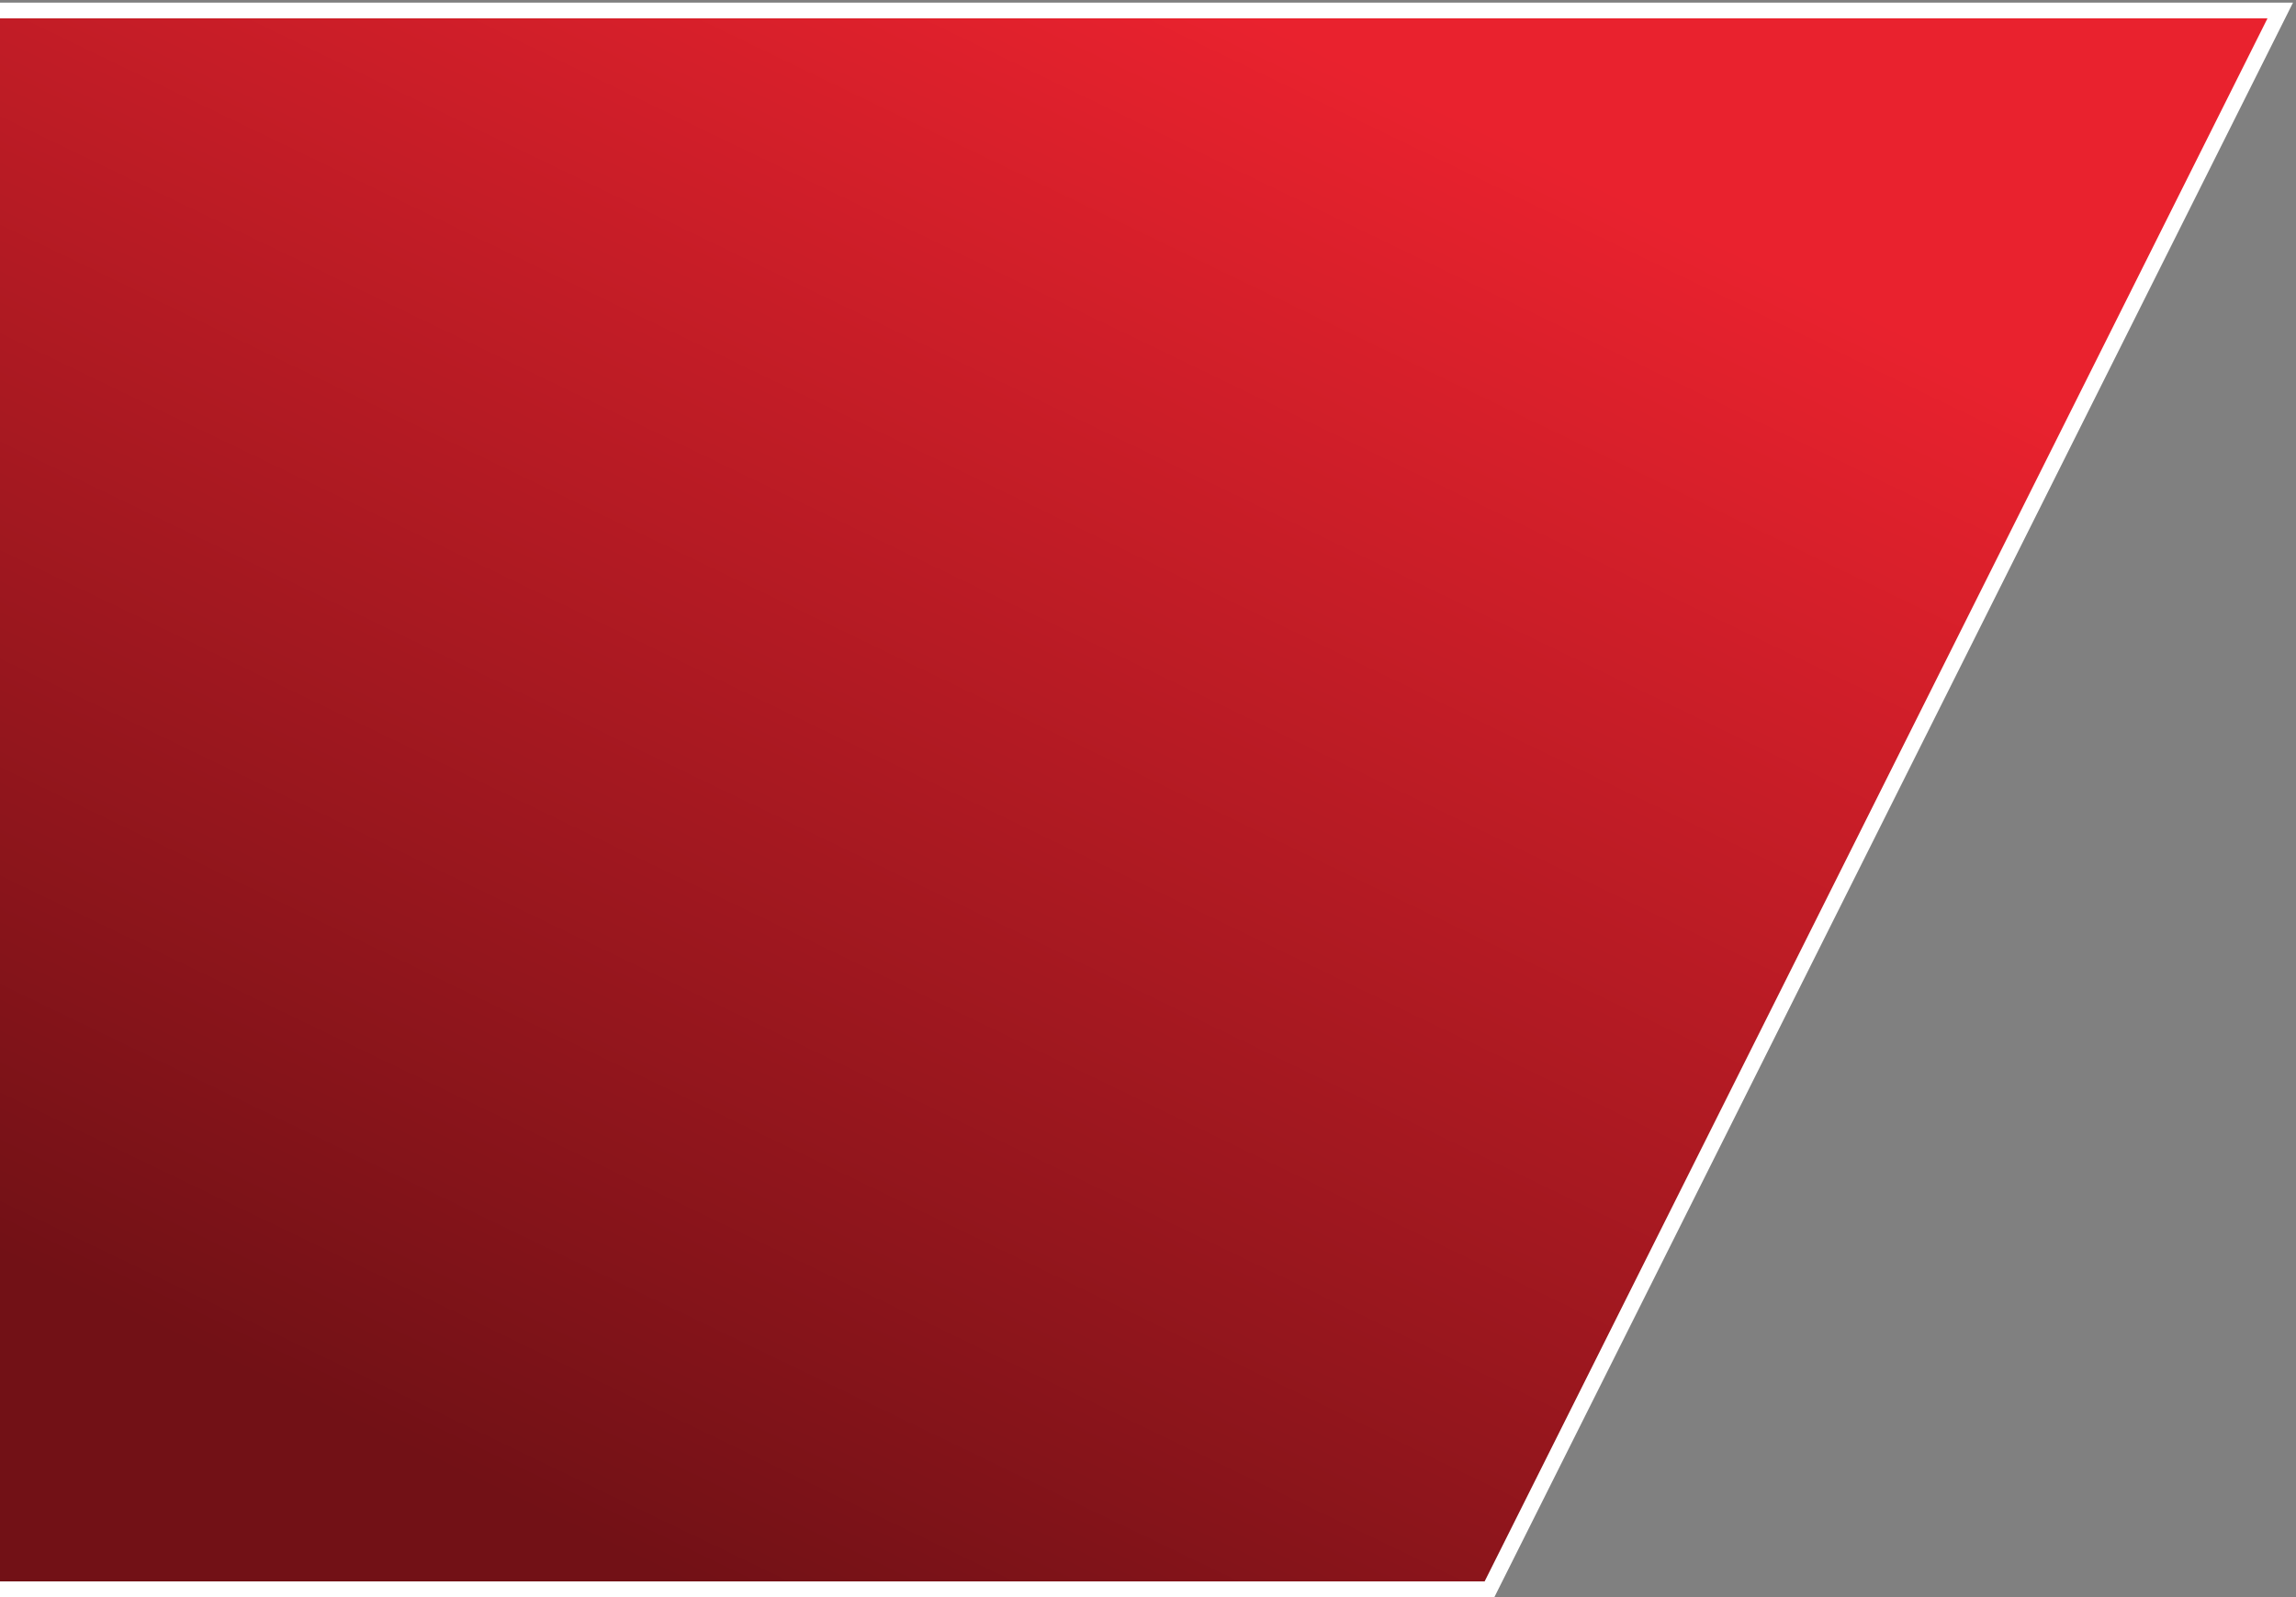
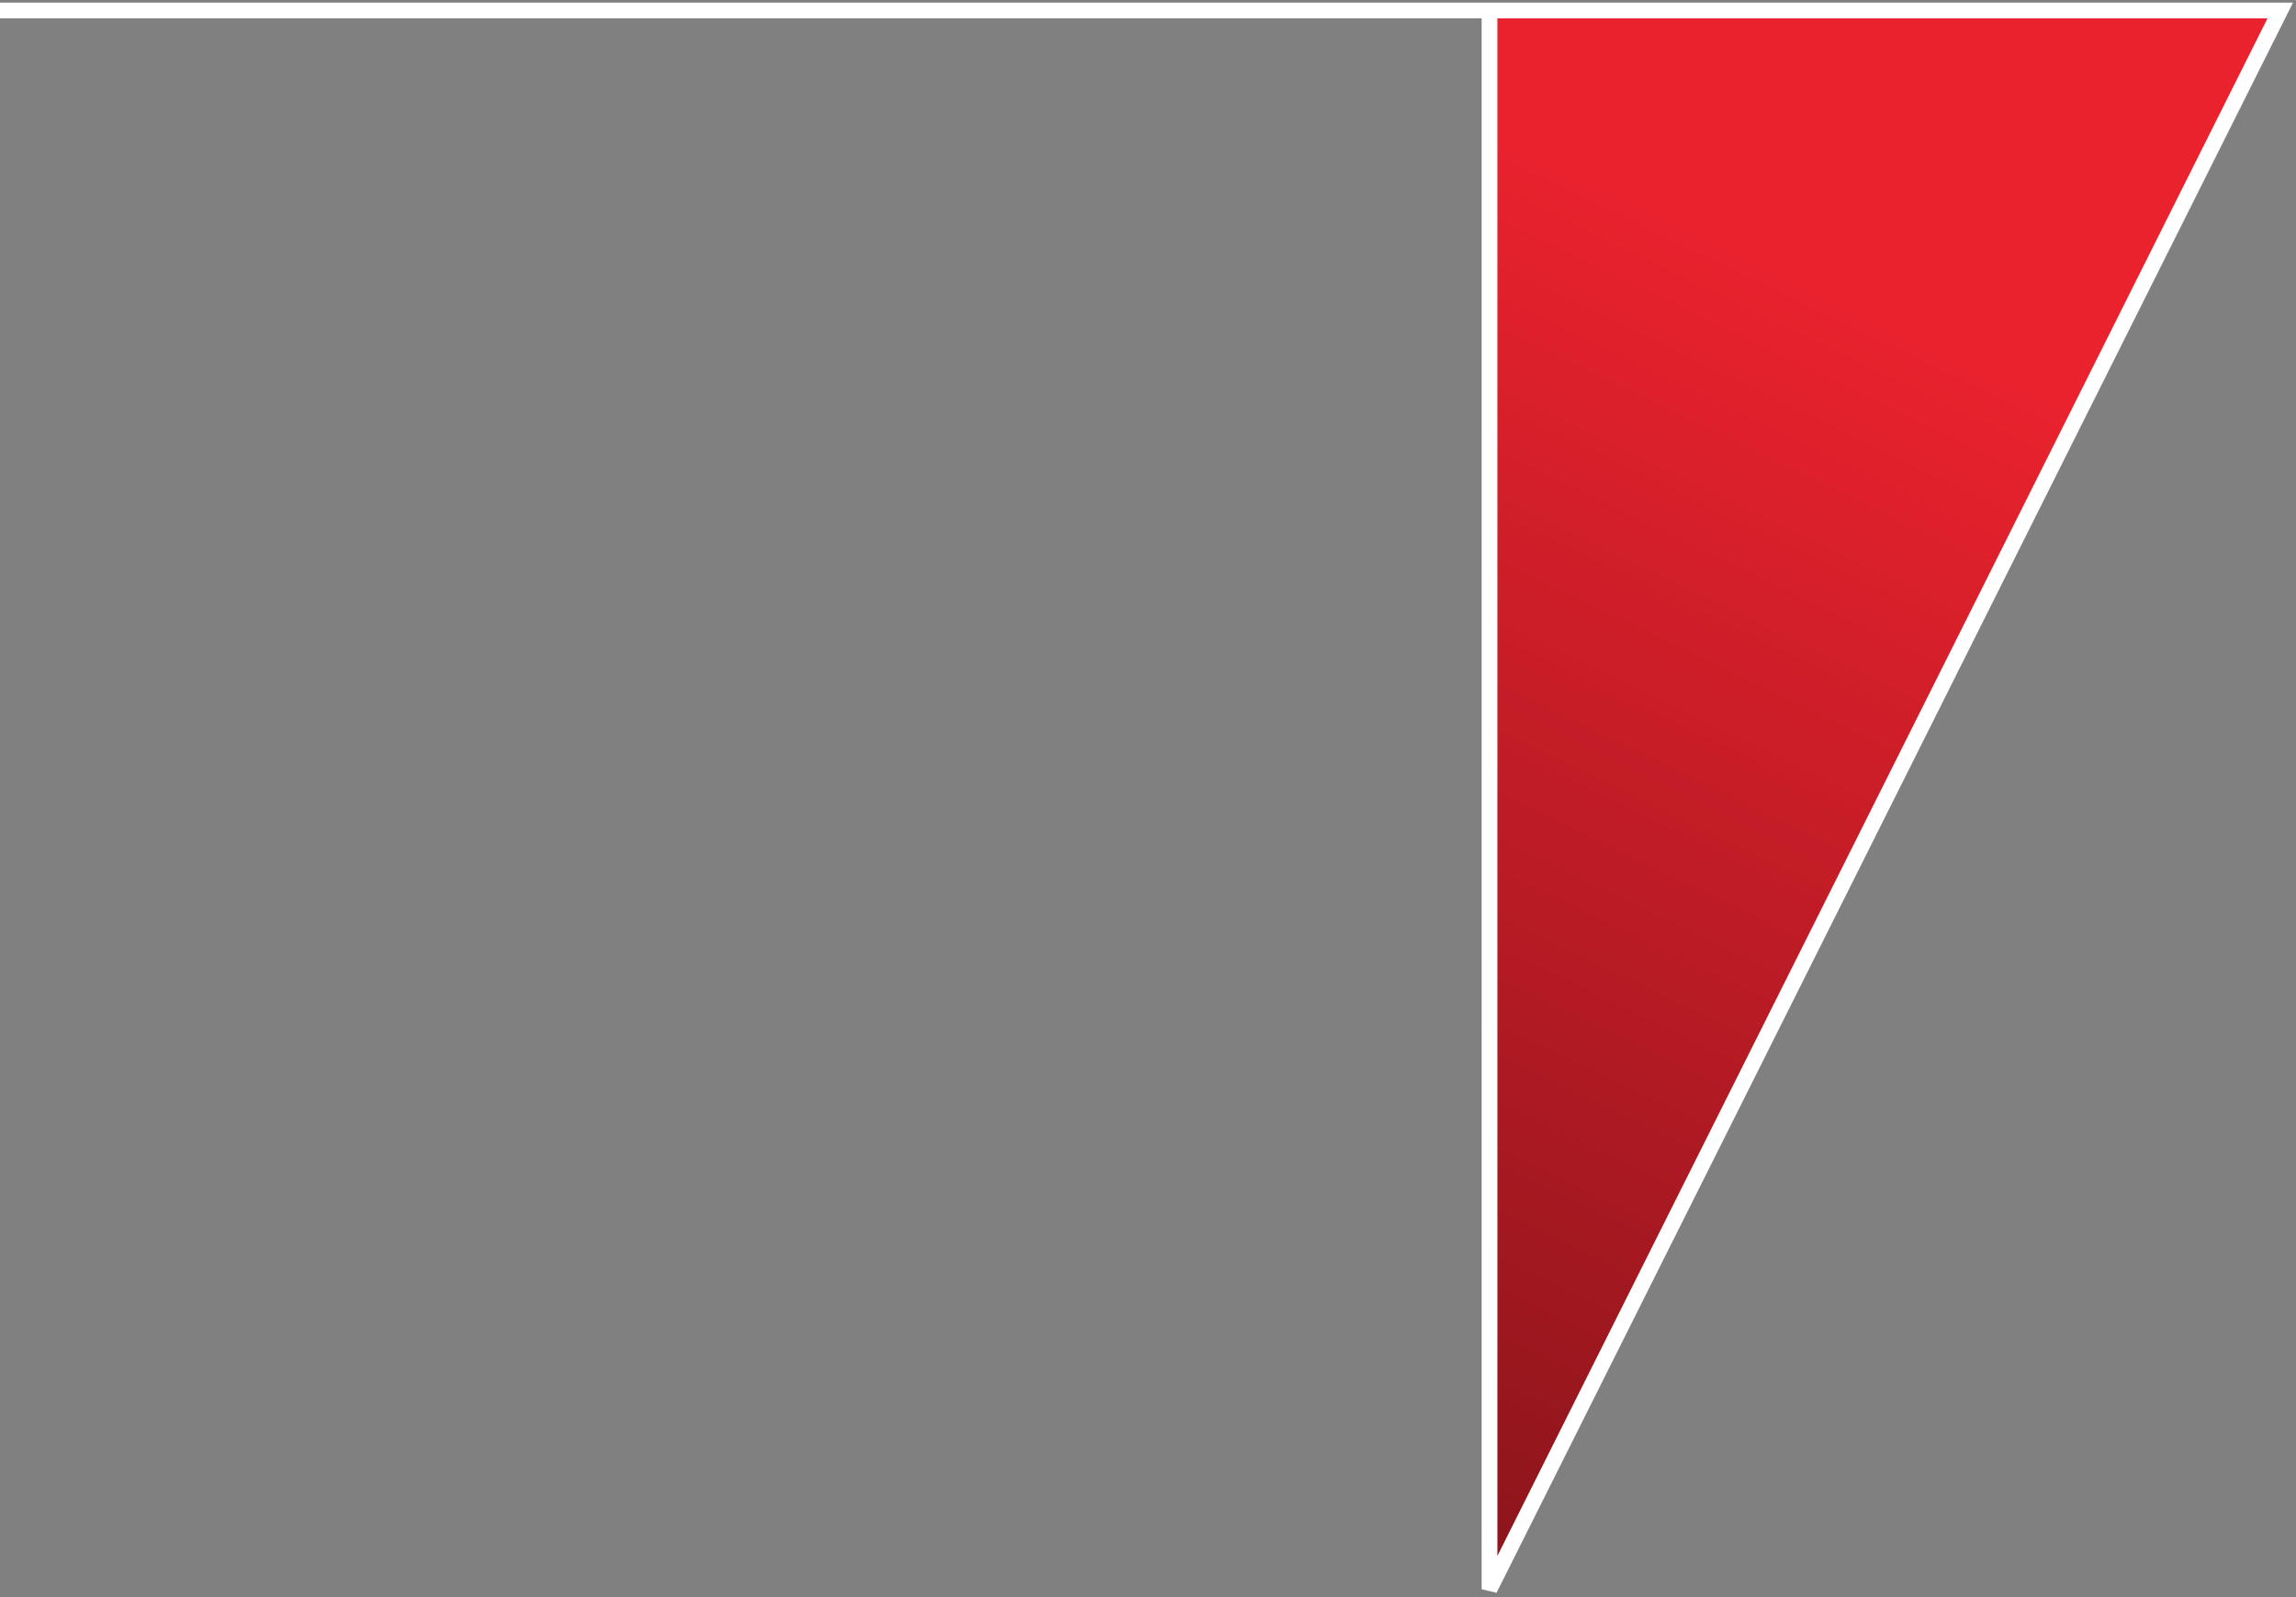
<svg xmlns="http://www.w3.org/2000/svg" width="437" height="304" viewBox="0 0 437 304" fill="none">
  <rect x="0" y="0" width="437" height="304" fill="#808080" stroke="none" />
-   <path d="M283.5 302.5L434 2H-2V302.5H283.5Z" fill="url(#paint0_linear_436_17)" stroke="white" stroke-width="3" />
+   <path d="M283.5 302.5L434 2H-2H283.5Z" fill="url(#paint0_linear_436_17)" stroke="white" stroke-width="3" />
  <defs>
    <linearGradient id="paint0_linear_436_17" x1="130.844" y1="301.999" x2="268.184" y2="17.22" gradientUnits="userSpaceOnUse">
      <stop stop-color="#721116" />
      <stop offset="1" stop-color="#E9222E" />
    </linearGradient>
  </defs>
</svg>